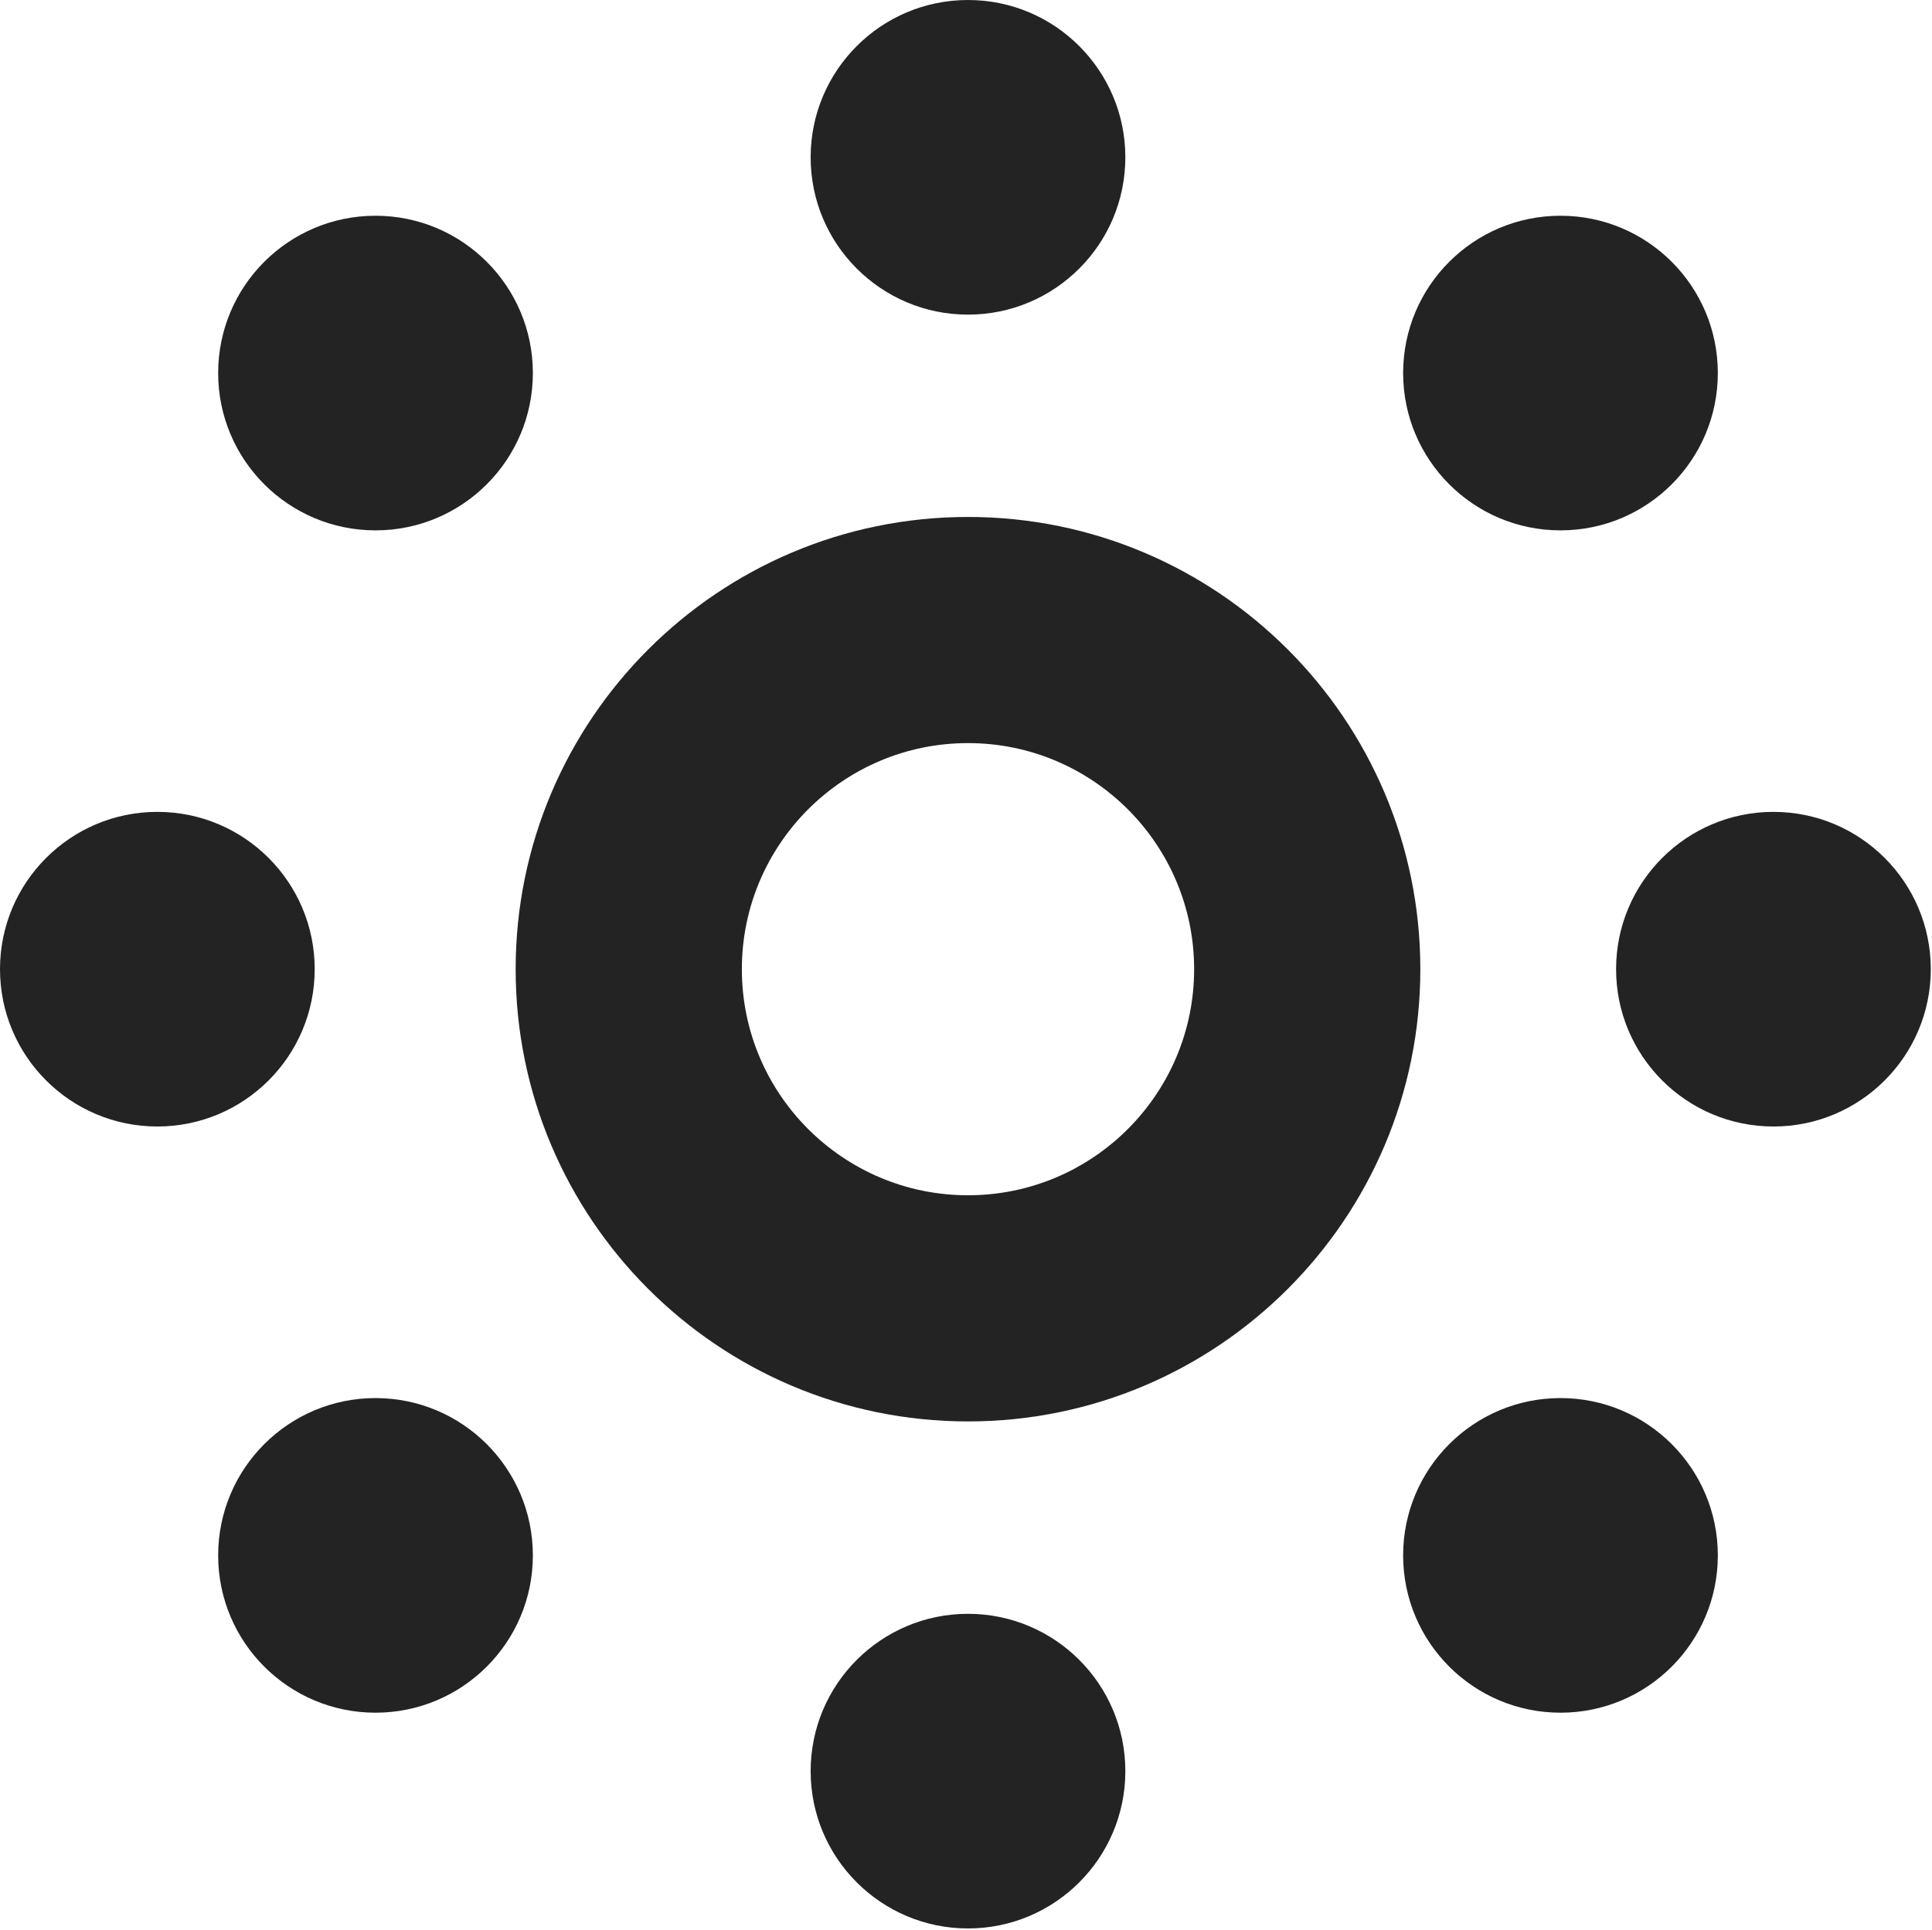
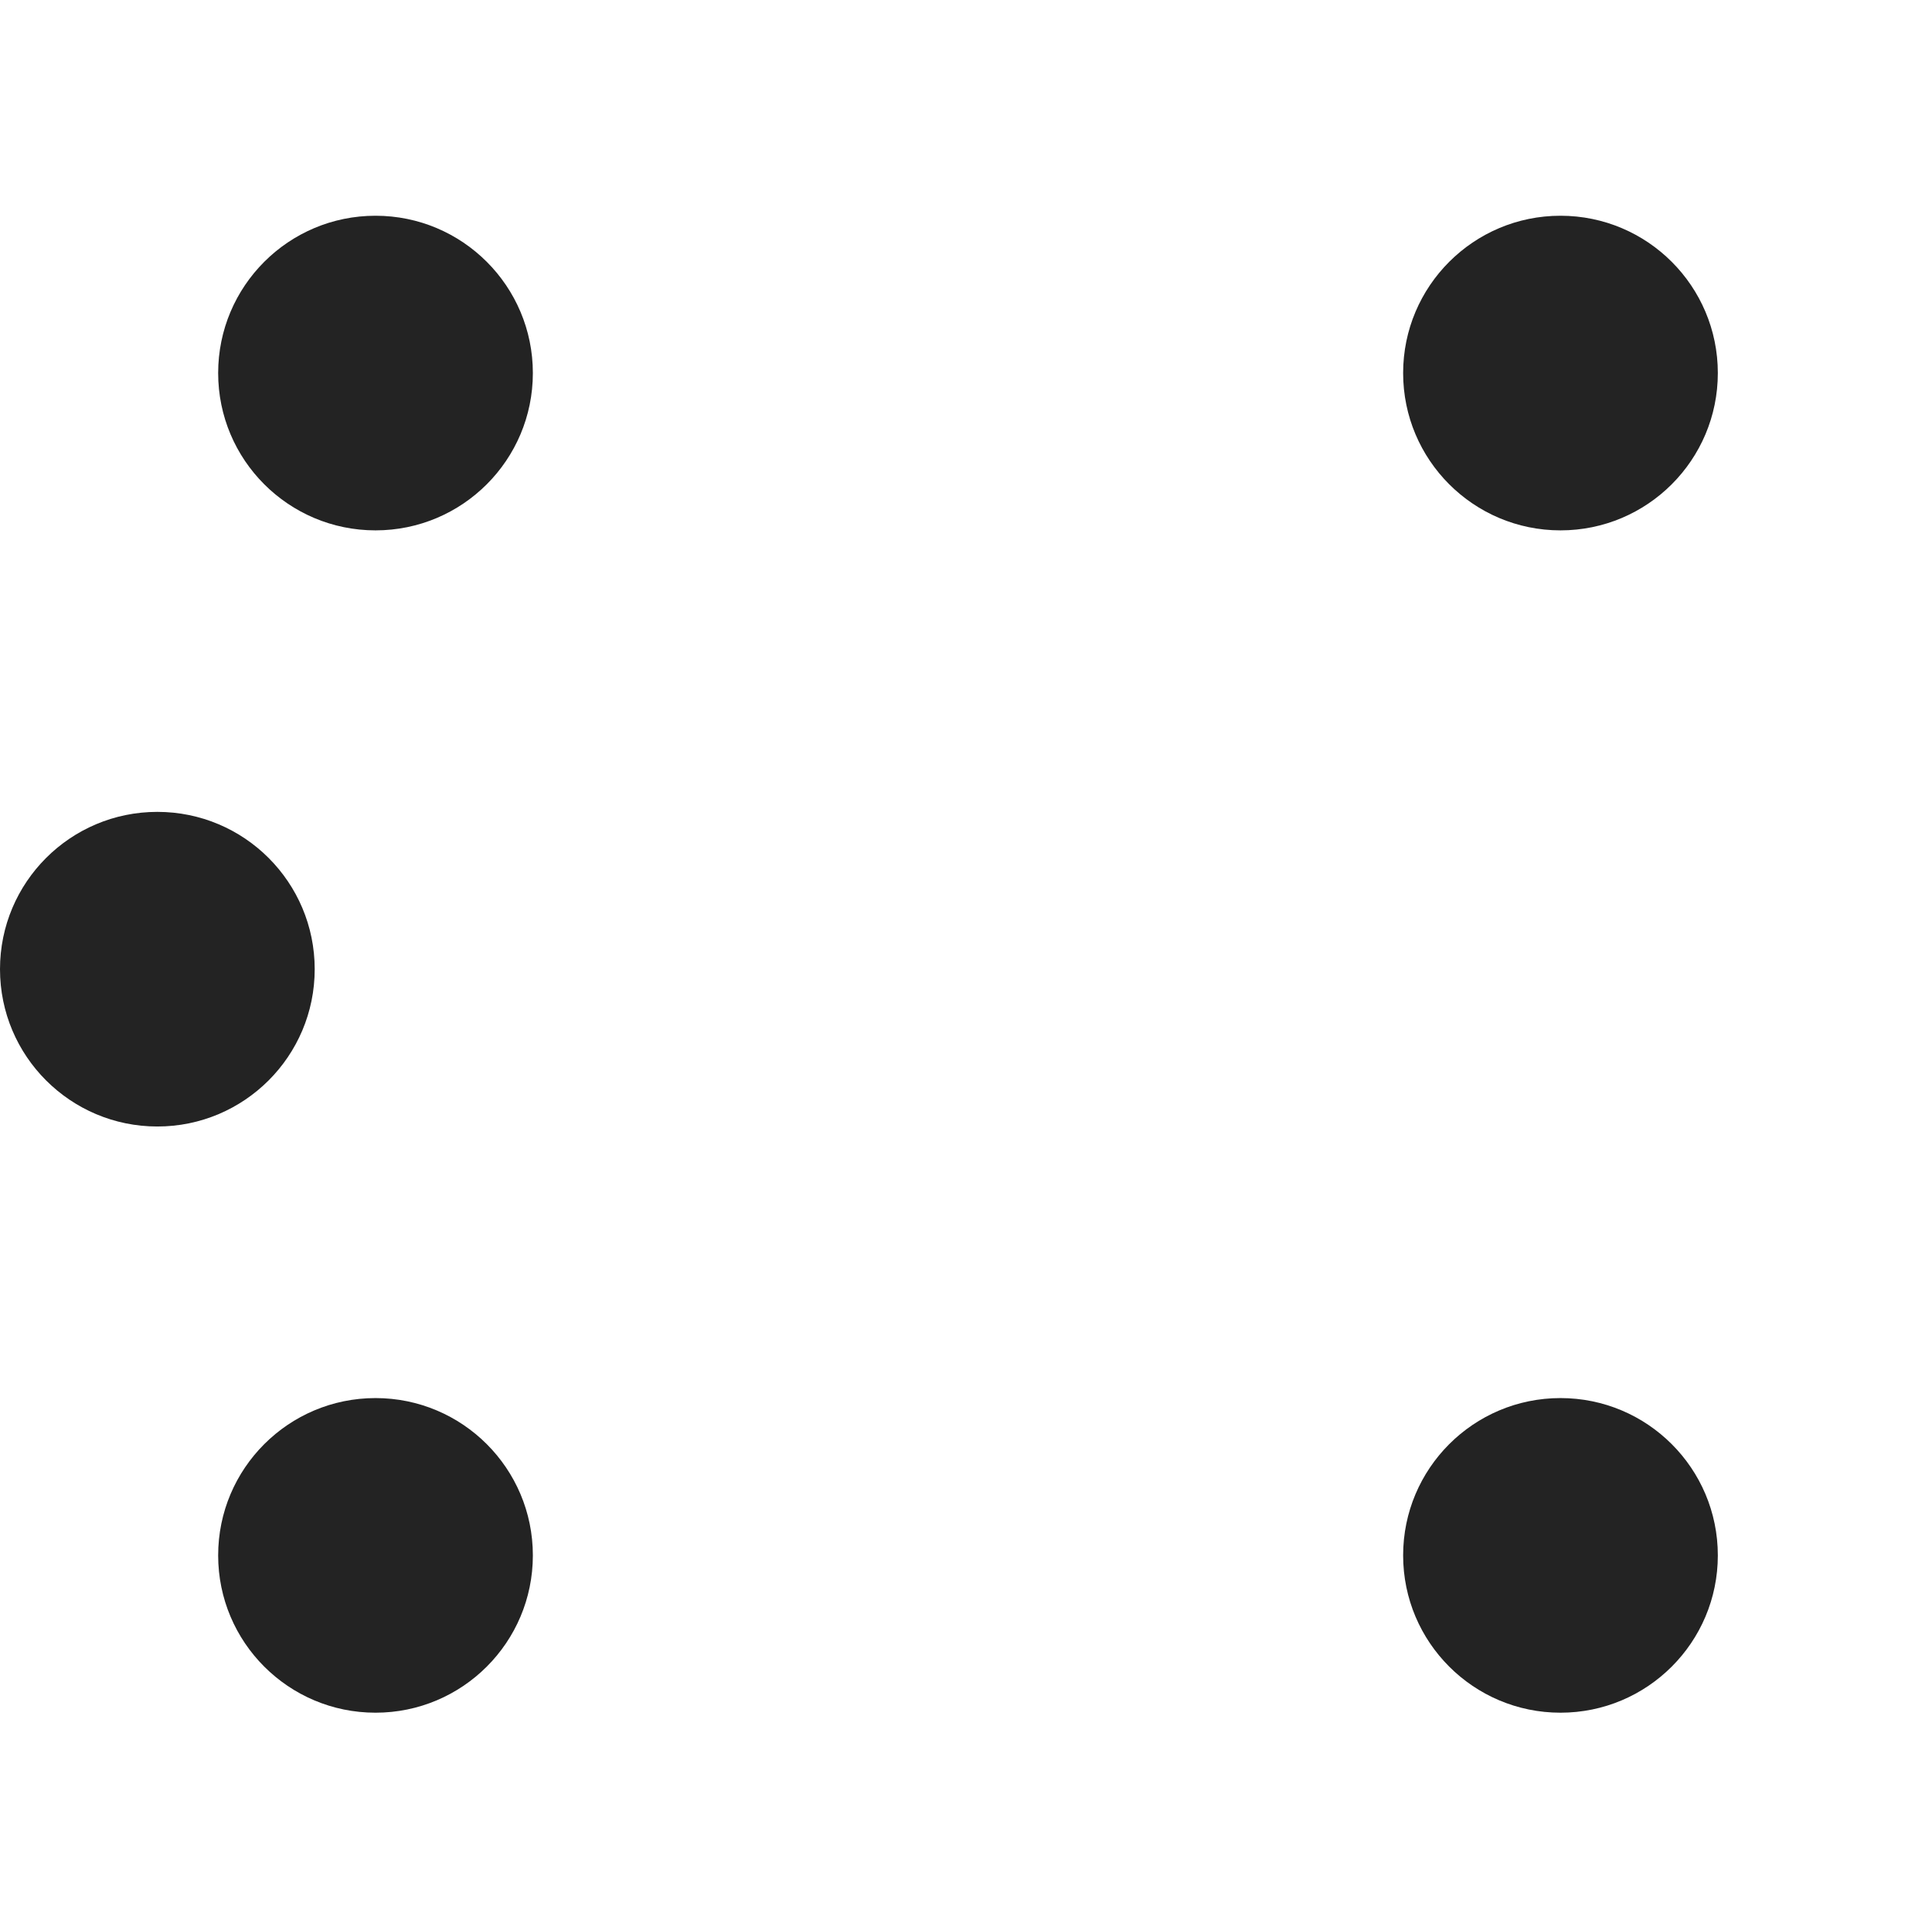
<svg xmlns="http://www.w3.org/2000/svg" width="100%" height="100%" viewBox="0 0 1004 1003" version="1.1" xml:space="preserve" style="fill-rule:evenodd;clip-rule:evenodd;stroke-linejoin:round;stroke-miterlimit:2;">
  <g>
-     <circle cx="503.037" cy="81.77" r="81.77" style="fill:#232323;" />
-     <circle cx="503.037" cy="920.616" r="81.77" style="fill:#232323;" />
    <circle cx="810.934" cy="193.911" r="81.77" style="fill:#232323;" />
    <circle cx="195.141" cy="808.475" r="81.77" style="fill:#232323;" />
-     <circle cx="921.599" cy="503.775" r="81.77" style="fill:#232323;" />
    <circle cx="81.77" cy="503.775" r="81.77" style="fill:#232323;" />
    <circle cx="195.141" cy="193.911" r="81.77" style="fill:#232323;" />
    <circle cx="810.934" cy="808.475" r="81.77" style="fill:#232323;" />
-     <path d="M503.037,268.707c129.738,-0 235.068,105.33 235.068,235.068c0,129.738 -105.33,235.068 -235.068,235.068c-129.738,0 -235.068,-105.33 -235.068,-235.068c-0,-129.738 105.33,-235.068 235.068,-235.068Zm0,117.551c64.859,0 117.517,52.658 117.517,117.517c-0,64.859 -52.658,117.517 -117.517,117.517c-64.859,-0 -117.517,-52.658 -117.517,-117.517c0,-64.859 52.658,-117.517 117.517,-117.517Z" style="fill:#232323;" />
  </g>
</svg>